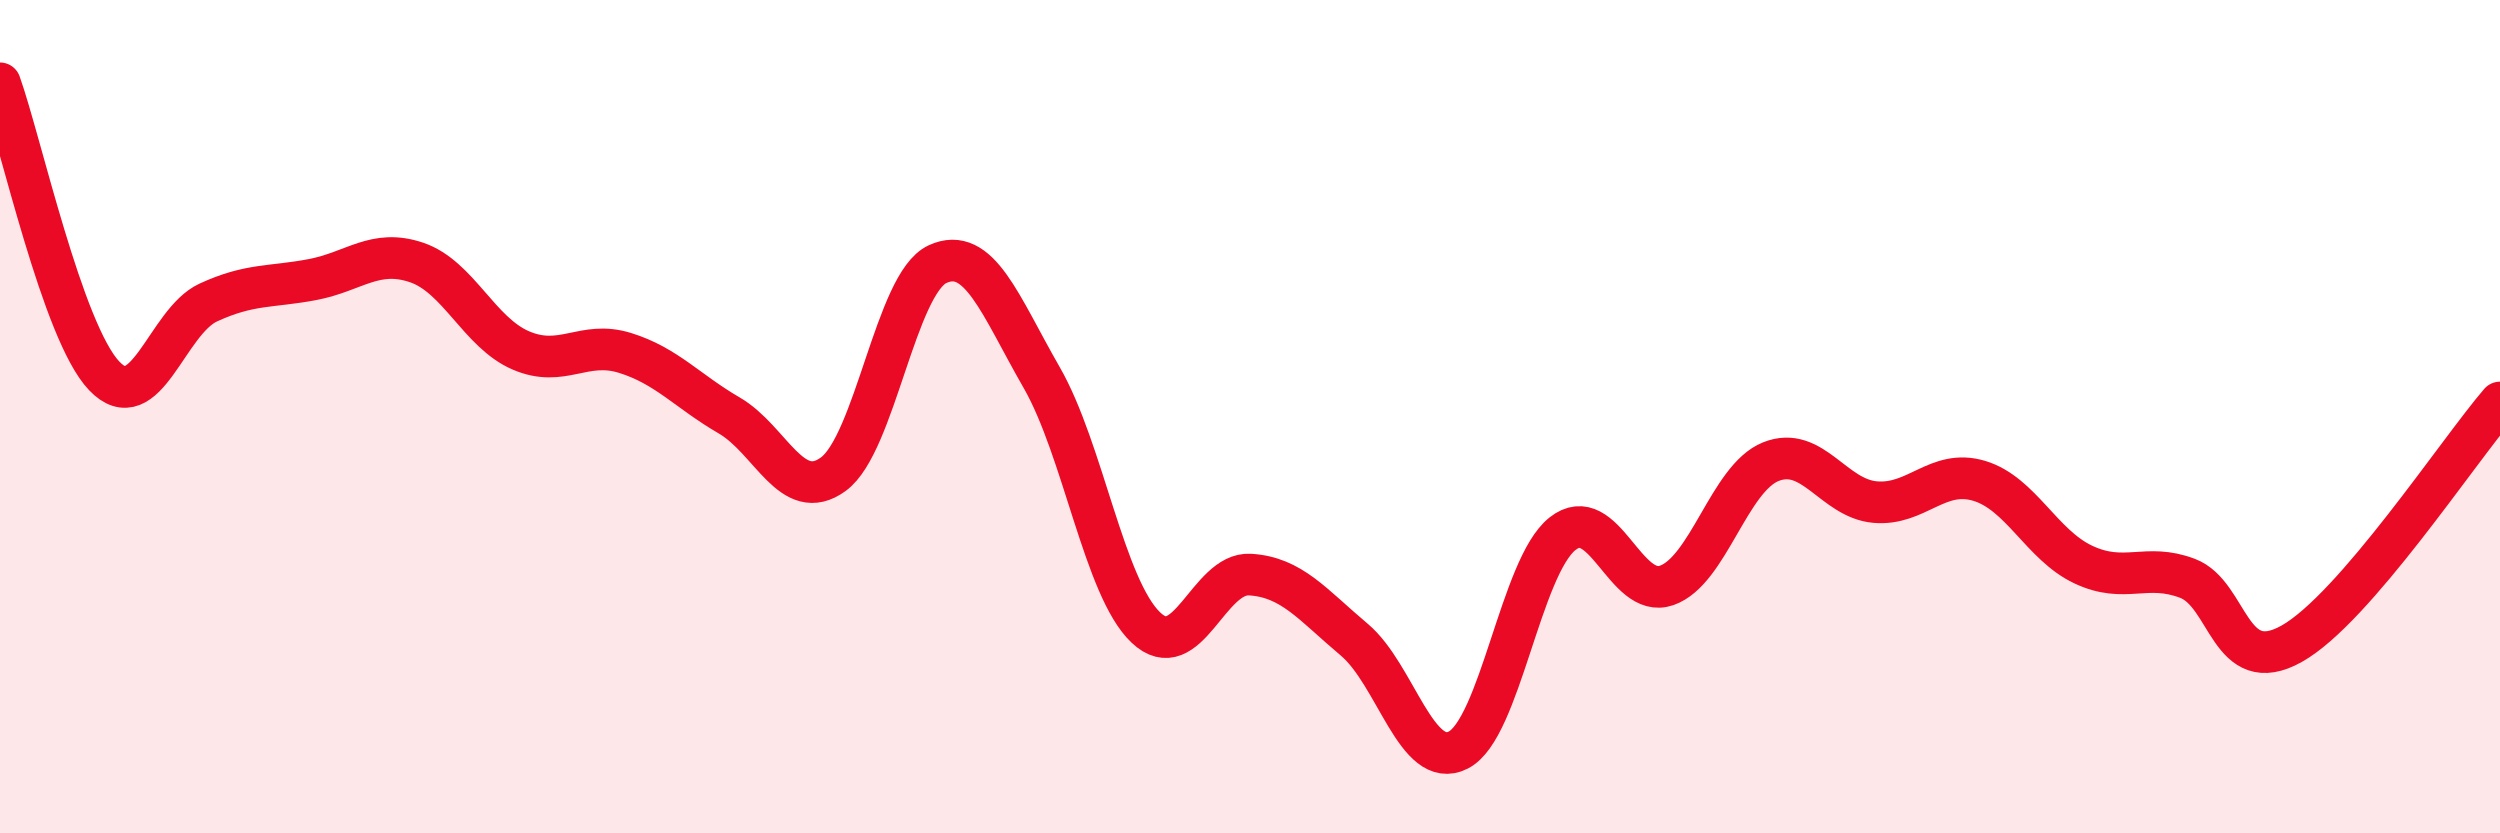
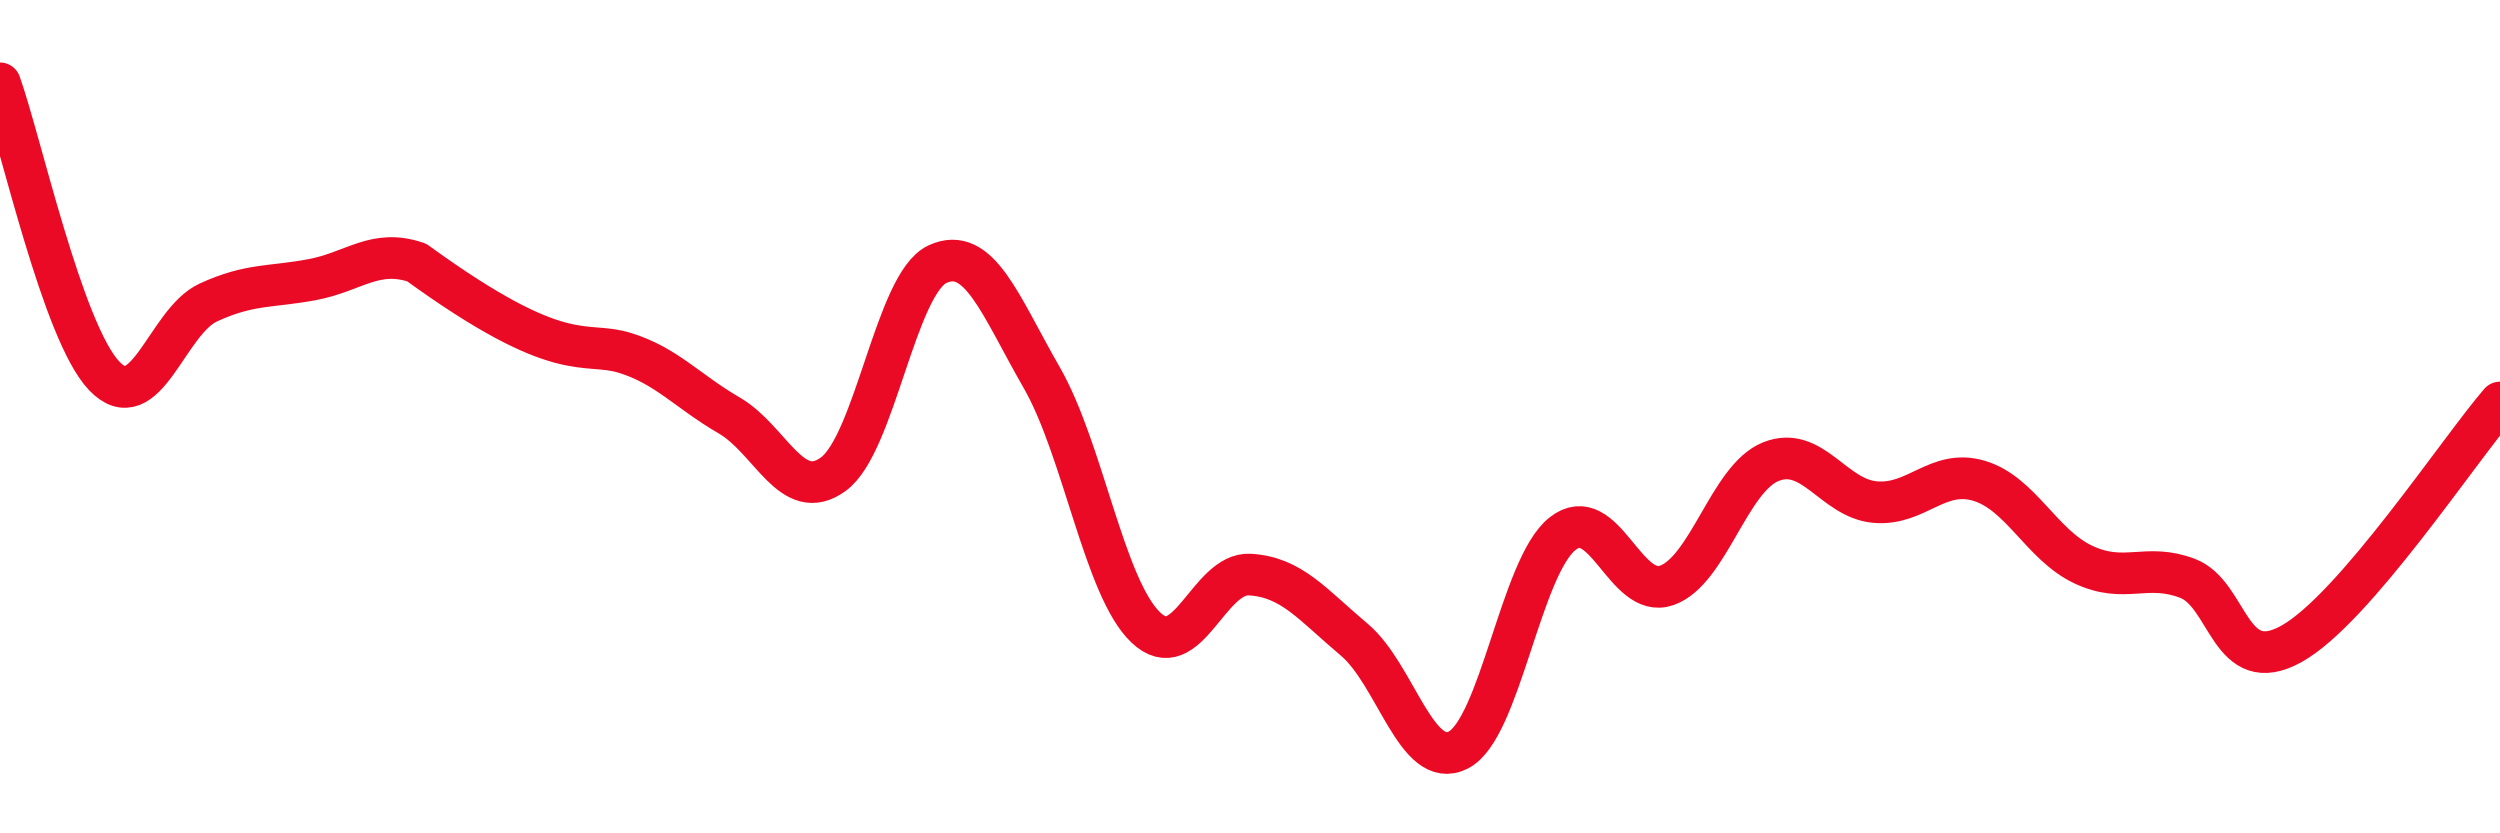
<svg xmlns="http://www.w3.org/2000/svg" width="60" height="20" viewBox="0 0 60 20">
-   <path d="M 0,2 C 0.5,3.4 1.5,7.97 2.5,9.02 C 3.5,10.07 4,7.72 5,7.26 C 6,6.8 6.5,6.9 7.5,6.71 C 8.5,6.52 9,5.96 10,6.3 C 11,6.64 11.5,7.98 12.5,8.41 C 13.5,8.84 14,8.16 15,8.47 C 16,8.78 16.5,9.39 17.5,9.97 C 18.5,10.55 19,12.11 20,11.38 C 21,10.65 21.5,6.8 22.5,6.34 C 23.5,5.88 24,7.32 25,9.06 C 26,10.8 26.5,14.11 27.5,15.06 C 28.5,16.01 29,13.73 30,13.79 C 31,13.85 31.5,14.51 32.5,15.35 C 33.5,16.19 34,18.51 35,18 C 36,17.49 36.5,13.6 37.5,12.81 C 38.5,12.02 39,14.4 40,14.05 C 41,13.7 41.5,11.48 42.5,11.08 C 43.5,10.68 44,11.96 45,12.05 C 46,12.14 46.5,11.24 47.5,11.54 C 48.5,11.84 49,13.08 50,13.55 C 51,14.02 51.5,13.5 52.5,13.88 C 53.5,14.26 53.5,16.29 55,15.45 C 56.5,14.61 59,10.82 60,9.66L60 20L0 20Z" fill="#EB0A25" opacity="0.1" stroke-linecap="round" stroke-linejoin="round" />
-   <path d="M 0,2 C 0.5,3.4 1.5,7.97 2.5,9.02 C 3.5,10.07 4,7.72 5,7.26 C 6,6.8 6.5,6.9 7.5,6.71 C 8.5,6.52 9,5.96 10,6.3 C 11,6.64 11.5,7.98 12.5,8.41 C 13.5,8.84 14,8.16 15,8.47 C 16,8.78 16.5,9.39 17.5,9.97 C 18.5,10.55 19,12.11 20,11.38 C 21,10.65 21.5,6.8 22.5,6.34 C 23.5,5.88 24,7.32 25,9.06 C 26,10.8 26.5,14.11 27.5,15.06 C 28.5,16.01 29,13.73 30,13.79 C 31,13.85 31.5,14.51 32.5,15.35 C 33.5,16.19 34,18.51 35,18 C 36,17.49 36.5,13.6 37.5,12.81 C 38.5,12.02 39,14.4 40,14.05 C 41,13.7 41.5,11.48 42.5,11.08 C 43.5,10.68 44,11.96 45,12.05 C 46,12.14 46.5,11.24 47.5,11.54 C 48.5,11.84 49,13.08 50,13.55 C 51,14.02 51.5,13.5 52.5,13.88 C 53.5,14.26 53.5,16.29 55,15.45 C 56.5,14.61 59,10.82 60,9.66" stroke="#EB0A25" stroke-width="1" fill="none" stroke-linecap="round" stroke-linejoin="round" />
+   <path d="M 0,2 C 0.5,3.4 1.5,7.97 2.5,9.02 C 3.5,10.07 4,7.72 5,7.26 C 6,6.8 6.5,6.9 7.5,6.71 C 8.5,6.52 9,5.96 10,6.3 C 13.5,8.84 14,8.16 15,8.47 C 16,8.78 16.5,9.39 17.5,9.97 C 18.5,10.55 19,12.11 20,11.38 C 21,10.65 21.5,6.8 22.5,6.34 C 23.5,5.88 24,7.32 25,9.06 C 26,10.8 26.5,14.11 27.5,15.06 C 28.5,16.01 29,13.73 30,13.79 C 31,13.85 31.5,14.51 32.5,15.35 C 33.5,16.19 34,18.51 35,18 C 36,17.49 36.5,13.6 37.5,12.81 C 38.5,12.02 39,14.4 40,14.05 C 41,13.7 41.5,11.48 42.5,11.08 C 43.5,10.68 44,11.96 45,12.05 C 46,12.14 46.5,11.24 47.5,11.54 C 48.5,11.84 49,13.08 50,13.55 C 51,14.02 51.5,13.5 52.5,13.88 C 53.5,14.26 53.5,16.29 55,15.45 C 56.5,14.61 59,10.82 60,9.66" stroke="#EB0A25" stroke-width="1" fill="none" stroke-linecap="round" stroke-linejoin="round" />
</svg>